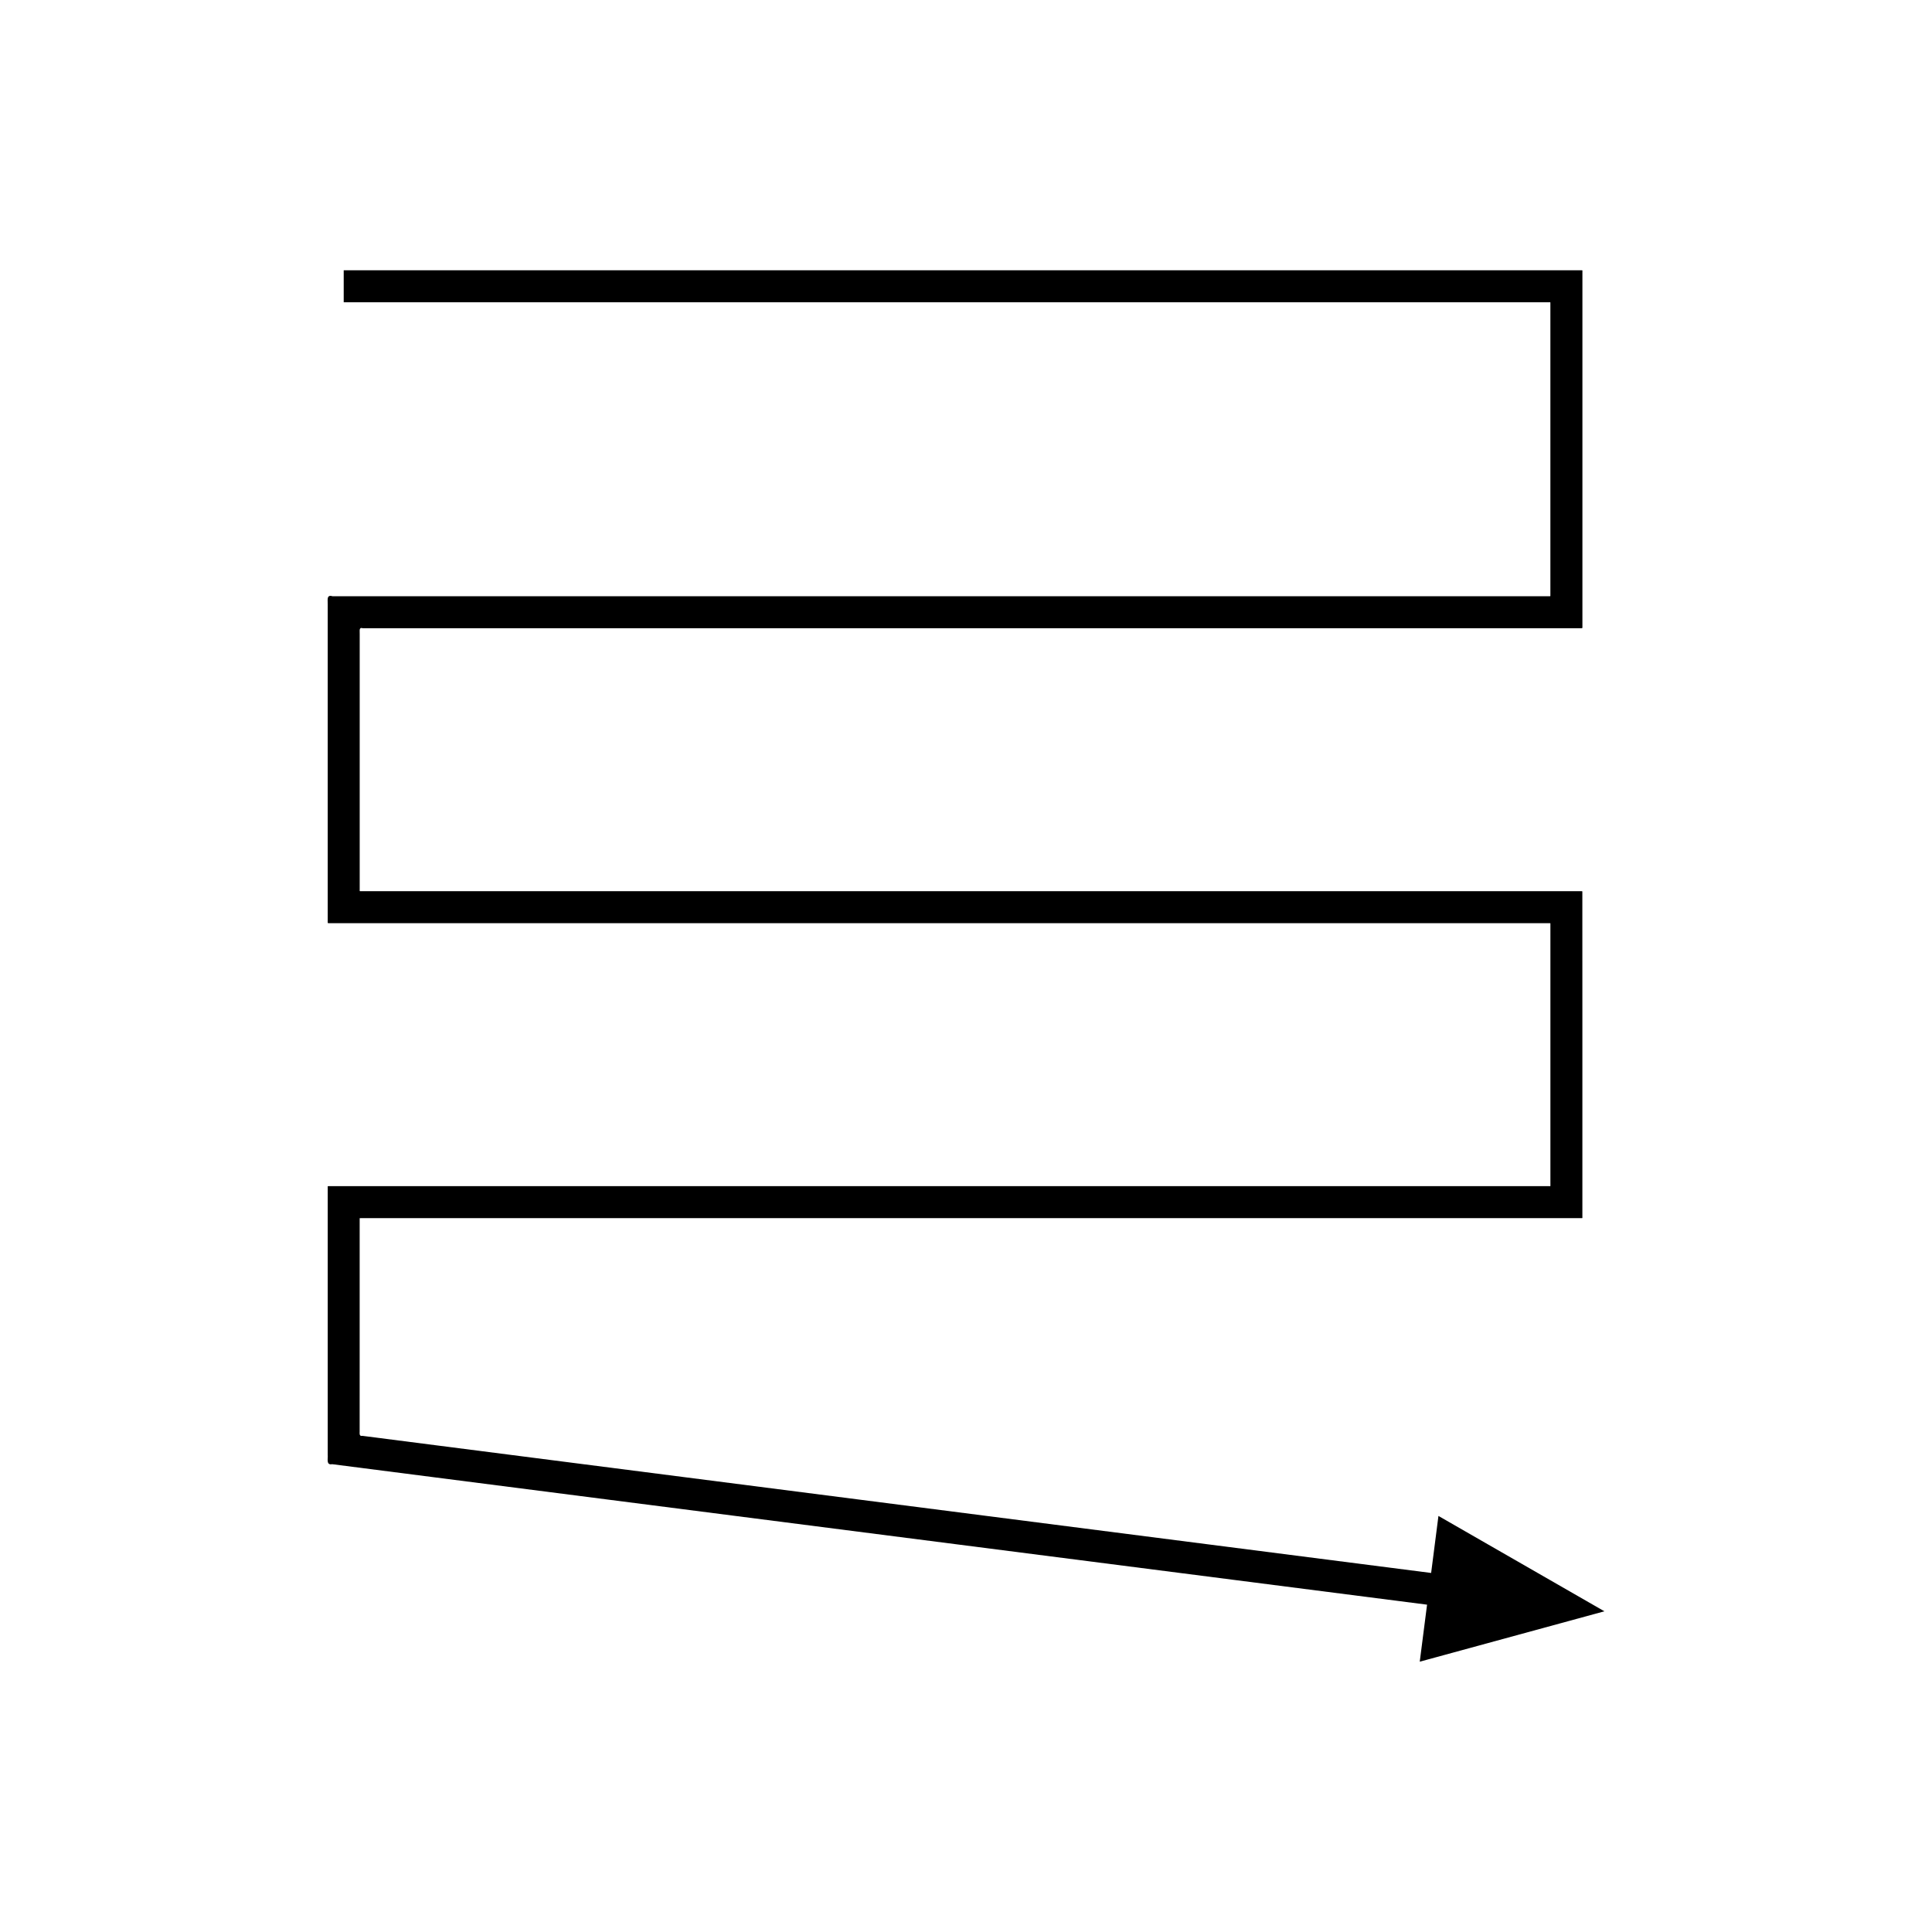
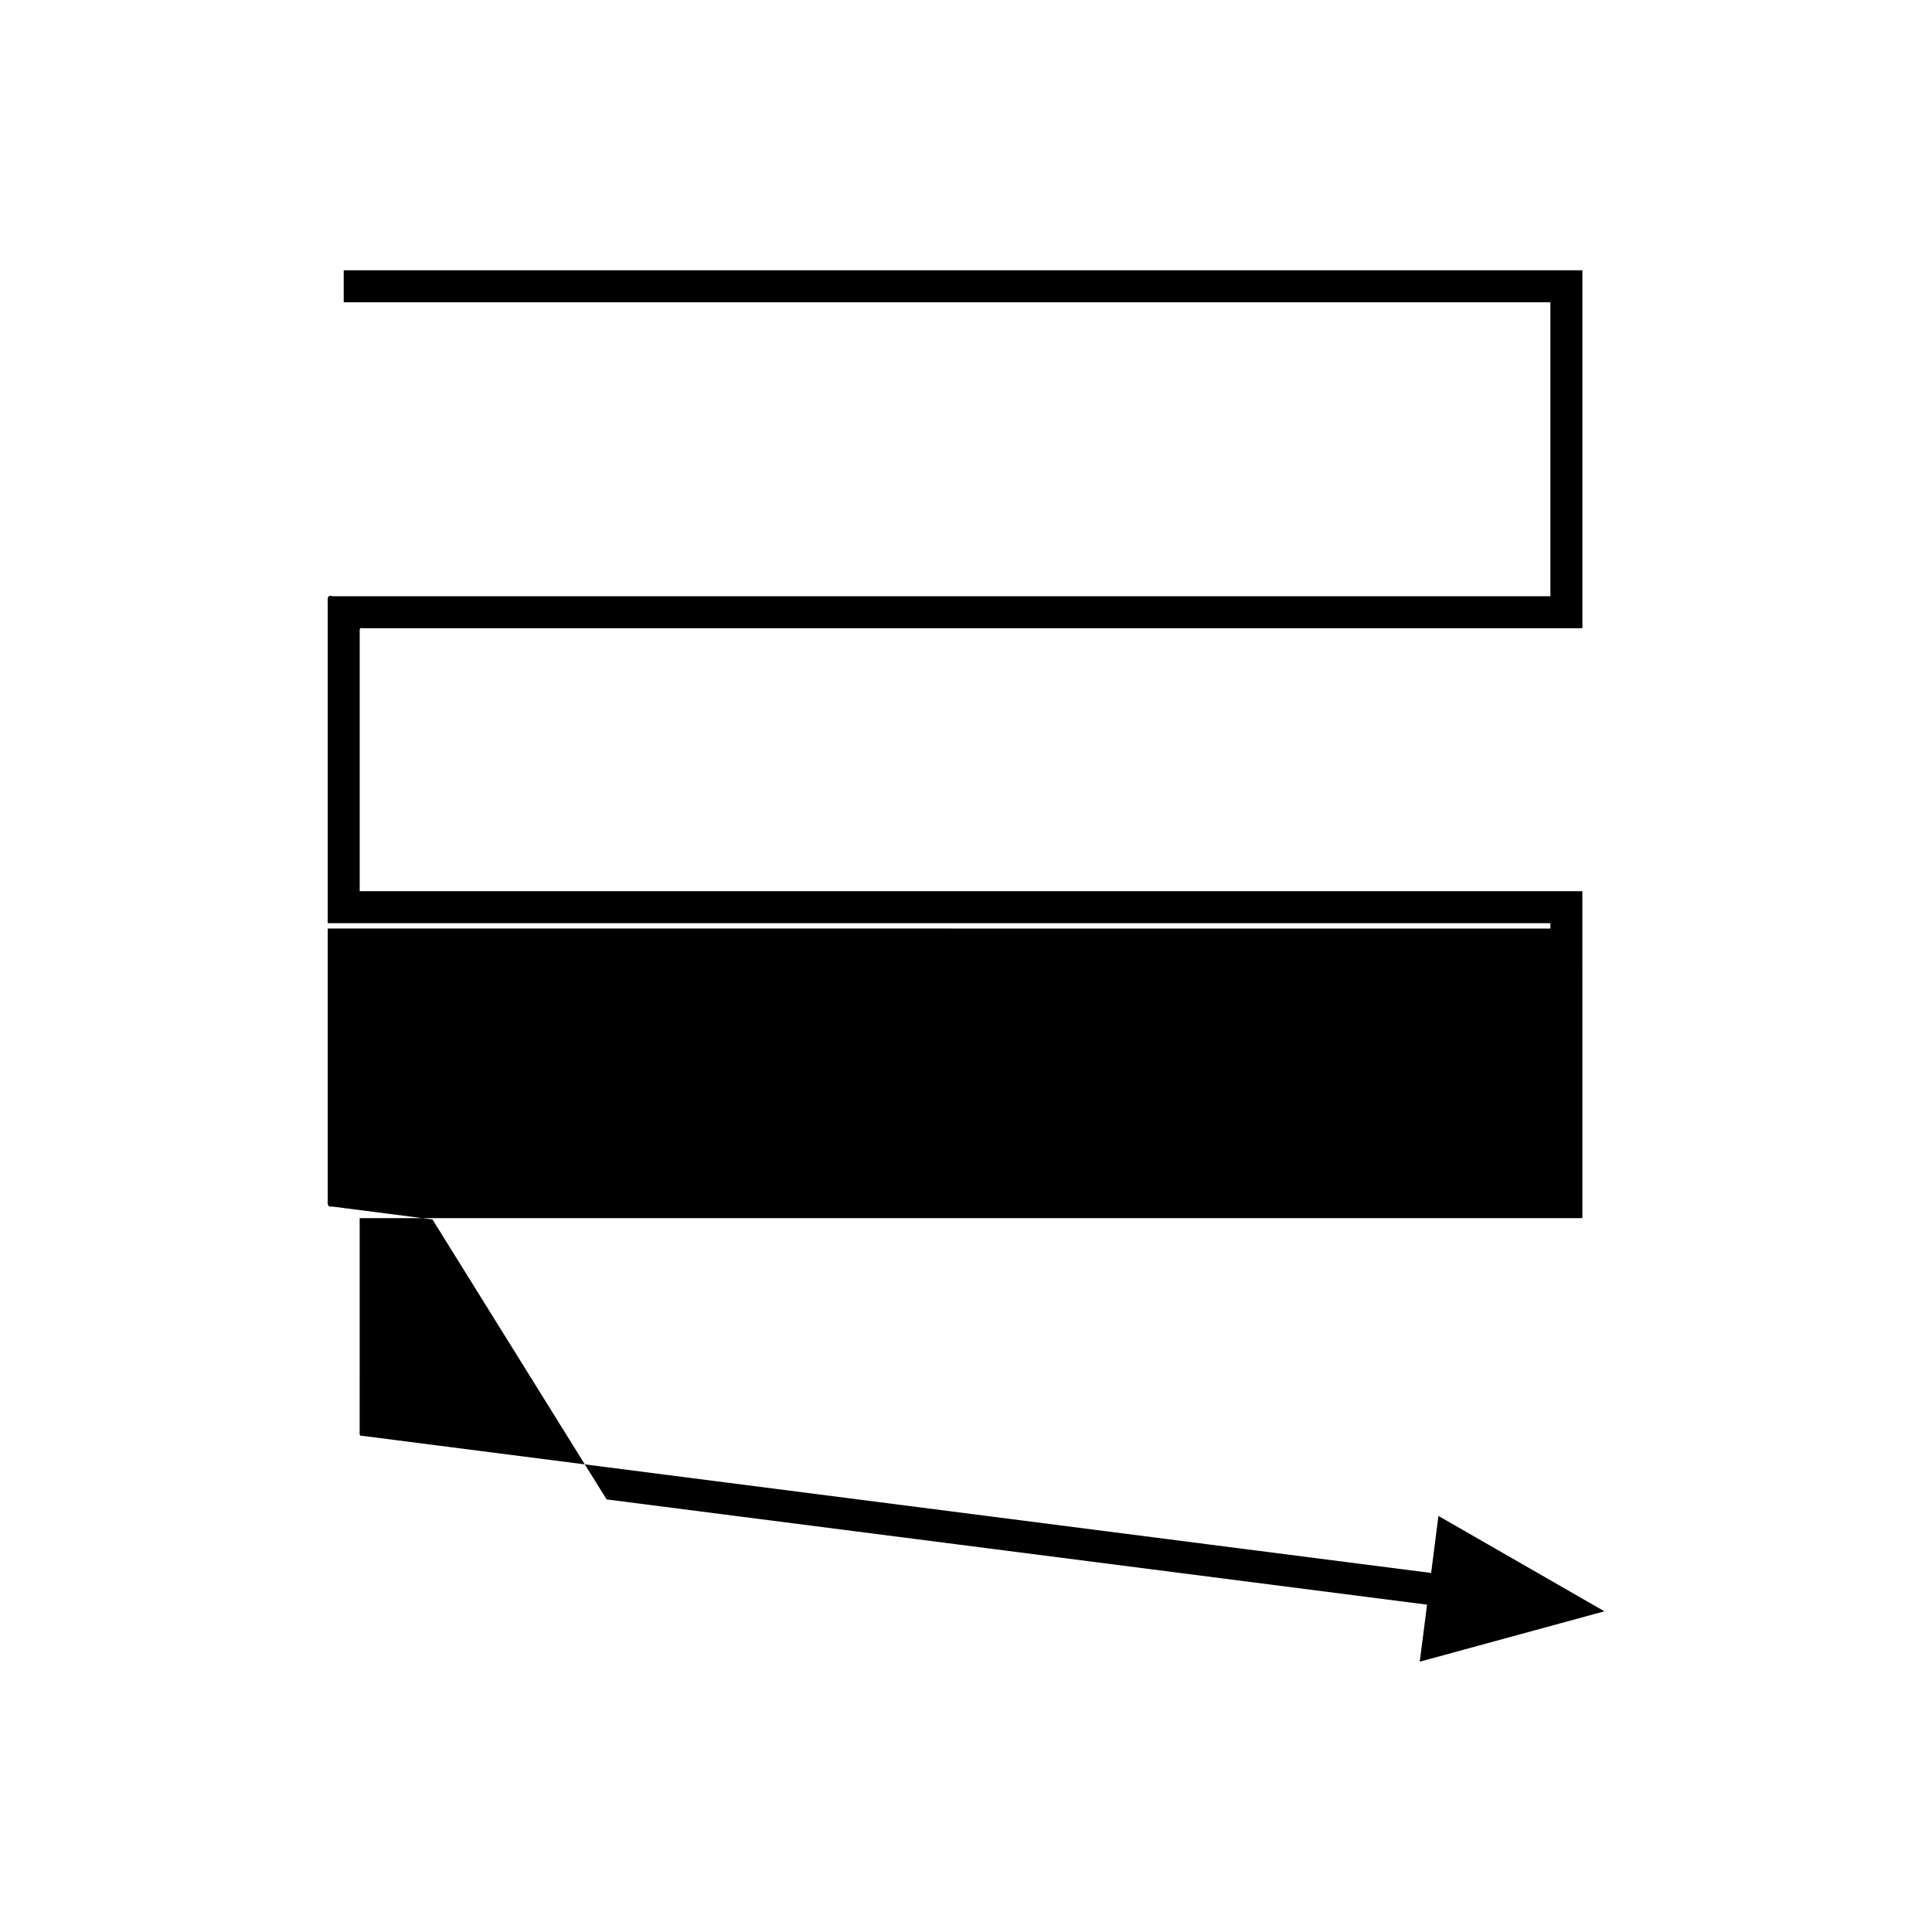
<svg xmlns="http://www.w3.org/2000/svg" fill="#000000" width="800px" height="800px" version="1.1" viewBox="144 144 512 512">
-   <path d="m304.76 541.36 92.328 11.844 74.723 9.586 50.375 6.465-1.938 15.109 48.934-13.352-43.98-25.27-1.938 15.109-263.59-33.816-19.598-2.516c-1.086 0.195-0.691-0.906-0.766-1.602v-6.828l0.004-10.227v-39.031l0.281-0.004h323.7c0.102-0.047 0.027-0.266 0.051-0.395v-52.164l-0.008-26.078v-7.969c-0.215-0.082-0.566-0.023-0.844-0.039h-19.48l-186.77-0.004h-116.87c-0.105-0.086-0.027-0.352-0.051-0.516v-67.707c0.043-0.719-0.277-1.797 0.809-1.469h322.36c0.277-0.035 0.711 0.082 0.863-0.082v-94.387c-0.023-0.121 0.055-0.352-0.059-0.387h-328.21v8.477h319.46c0.223-0.031 0.391-0.012 0.32 0.25v77.602c-0.094 0.105-0.375 0.031-0.555 0.055h-56.402l-186.16-0.004h-79.648c-1.688-0.508-1.191 1.172-1.254 2.285v83.555c0.035 0.258-0.082 0.672 0.082 0.805h323.4c0.18 0.012 0.406-0.027 0.543 0.027v68.277l0.004 1.137c0.07 0.262-0.094 0.289-0.316 0.254h-86.754l-89.824-0.004h-146.7l-0.434 0.008v71.18c0.113 1.082-0.496 2.797 1.191 2.496l26.566 3.41z" />
+   <path d="m304.76 541.36 92.328 11.844 74.723 9.586 50.375 6.465-1.938 15.109 48.934-13.352-43.98-25.27-1.938 15.109-263.59-33.816-19.598-2.516c-1.086 0.195-0.691-0.906-0.766-1.602v-6.828l0.004-10.227v-39.031l0.281-0.004h323.7c0.102-0.047 0.027-0.266 0.051-0.395v-52.164l-0.008-26.078v-7.969c-0.215-0.082-0.566-0.023-0.844-0.039h-19.48l-186.77-0.004h-116.87c-0.105-0.086-0.027-0.352-0.051-0.516v-67.707c0.043-0.719-0.277-1.797 0.809-1.469h322.36c0.277-0.035 0.711 0.082 0.863-0.082v-94.387c-0.023-0.121 0.055-0.352-0.059-0.387h-328.21v8.477h319.46c0.223-0.031 0.391-0.012 0.32 0.25v77.602c-0.094 0.105-0.375 0.031-0.555 0.055h-56.402l-186.16-0.004h-79.648c-1.688-0.508-1.191 1.172-1.254 2.285v83.555c0.035 0.258-0.082 0.672 0.082 0.805h323.4c0.18 0.012 0.406-0.027 0.543 0.027l0.004 1.137c0.07 0.262-0.094 0.289-0.316 0.254h-86.754l-89.824-0.004h-146.7l-0.434 0.008v71.18c0.113 1.082-0.496 2.797 1.191 2.496l26.566 3.41z" />
</svg>